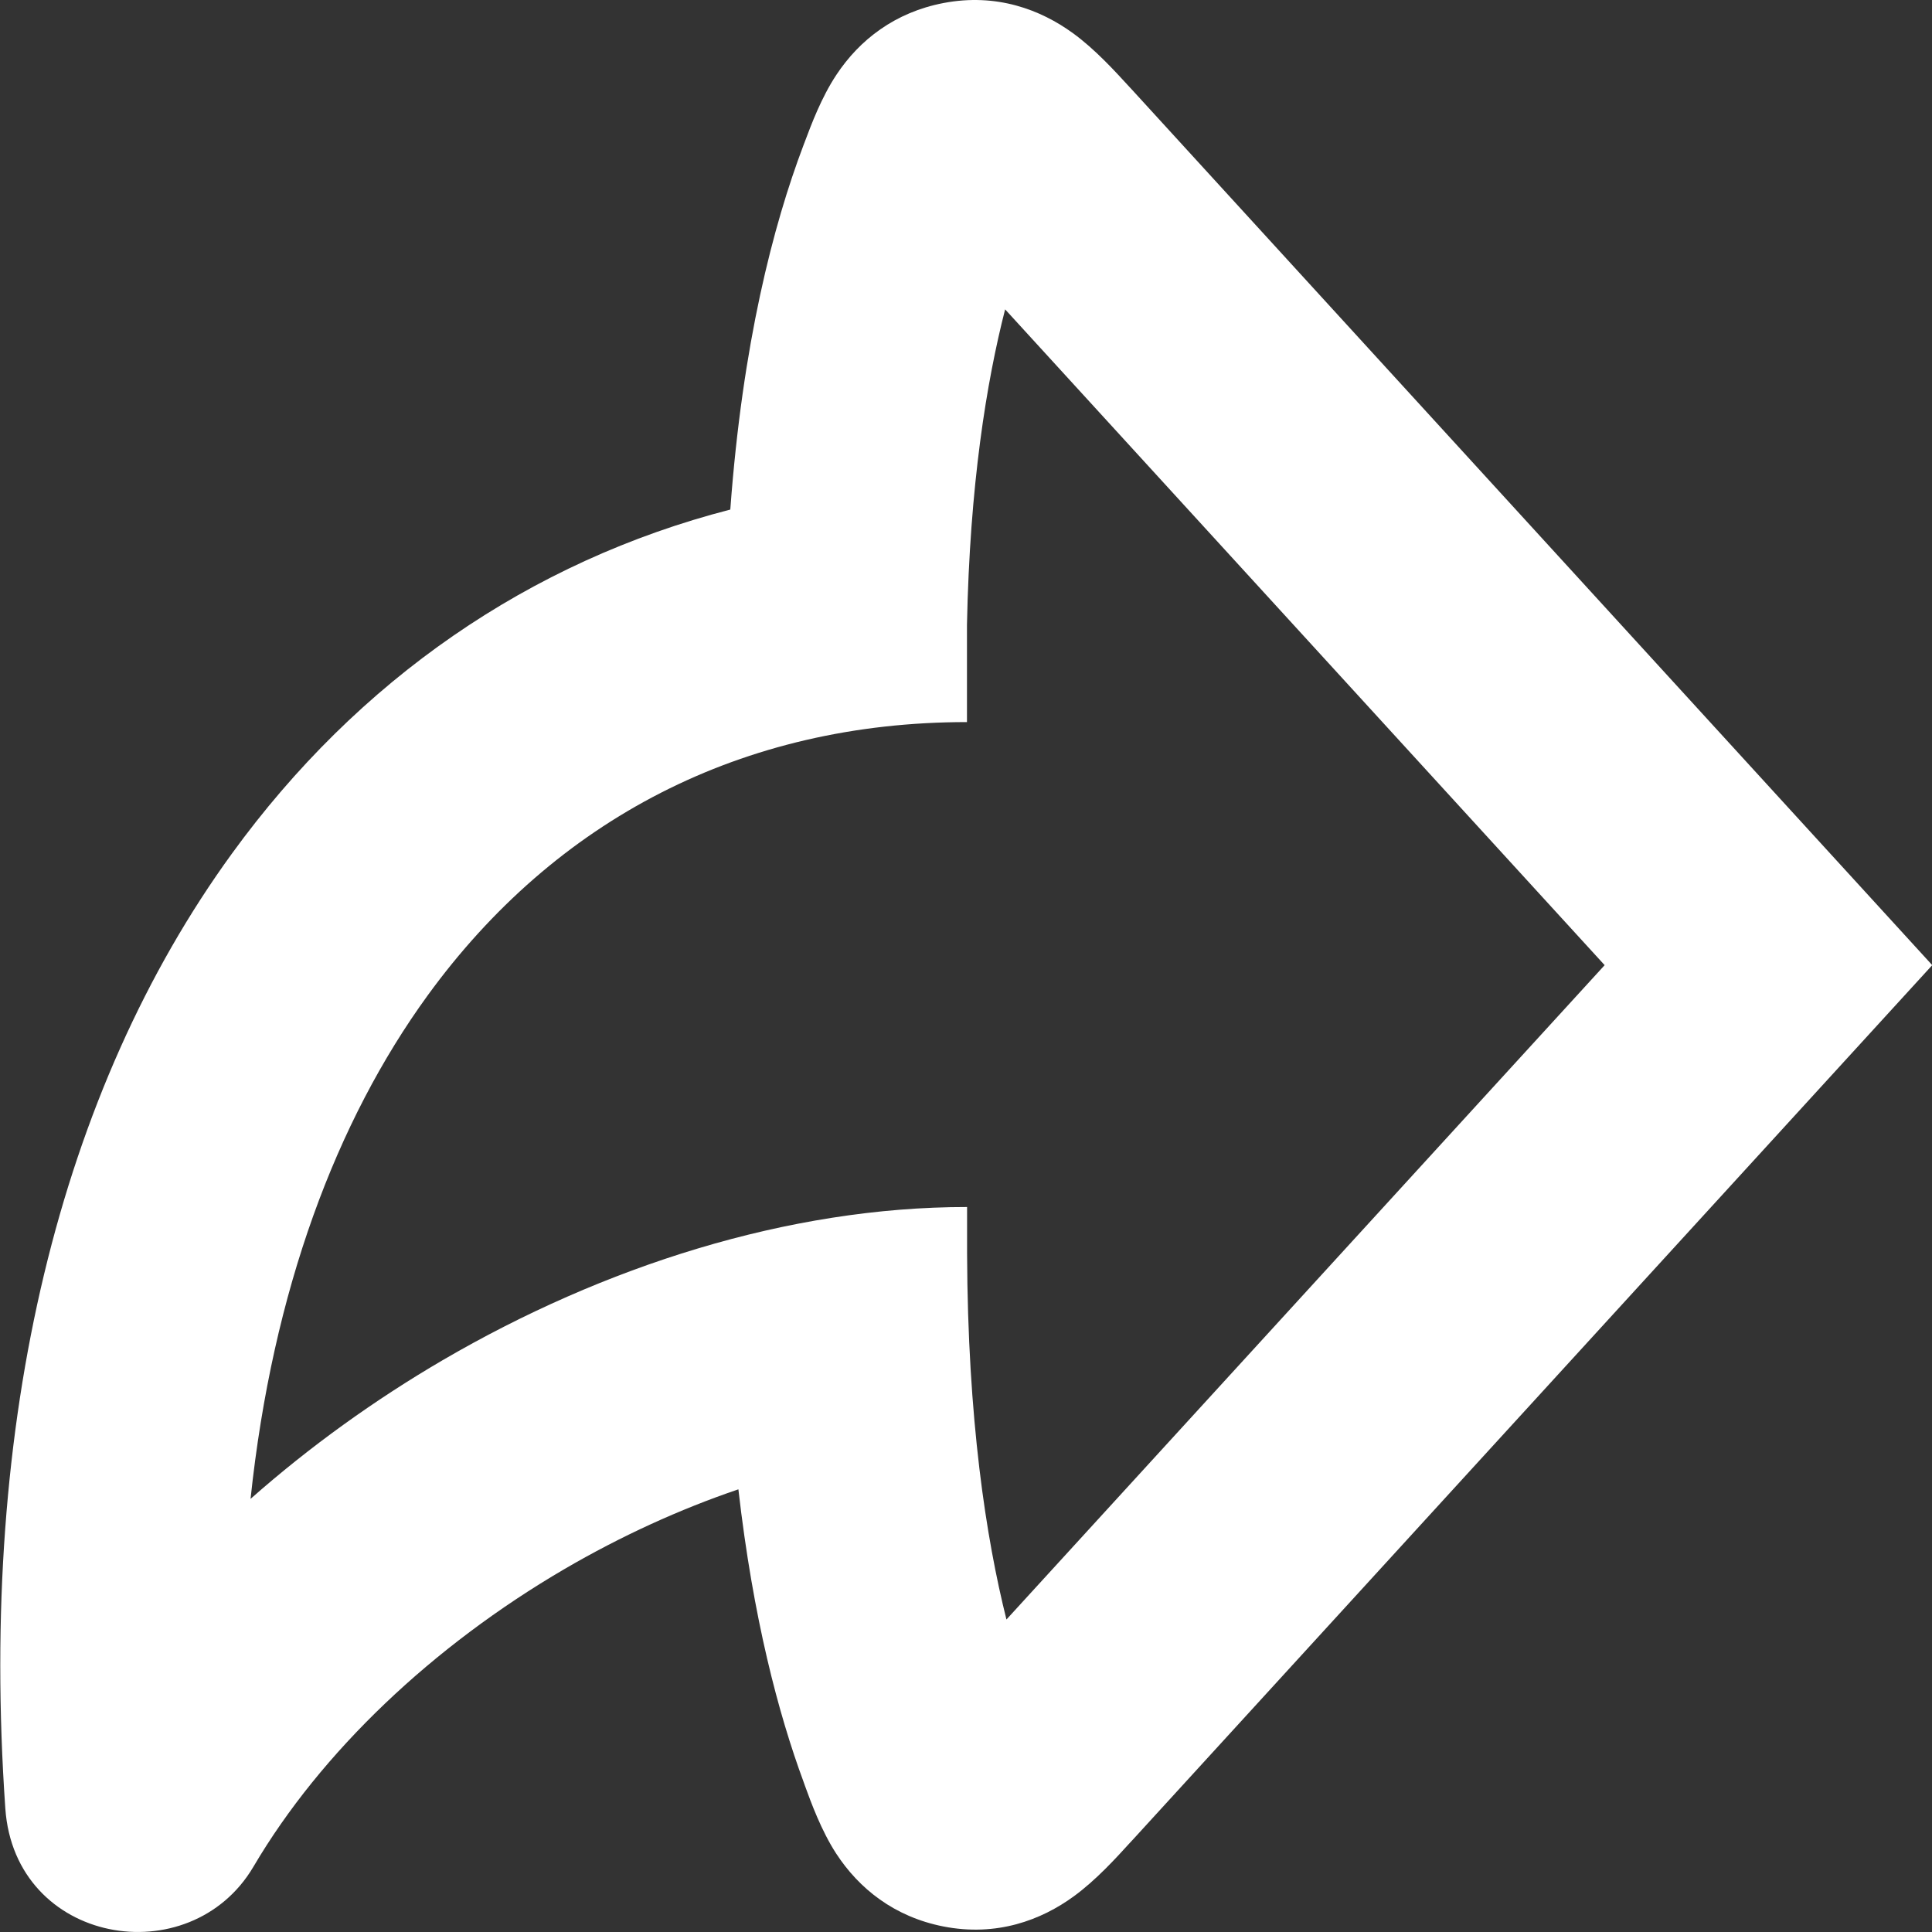
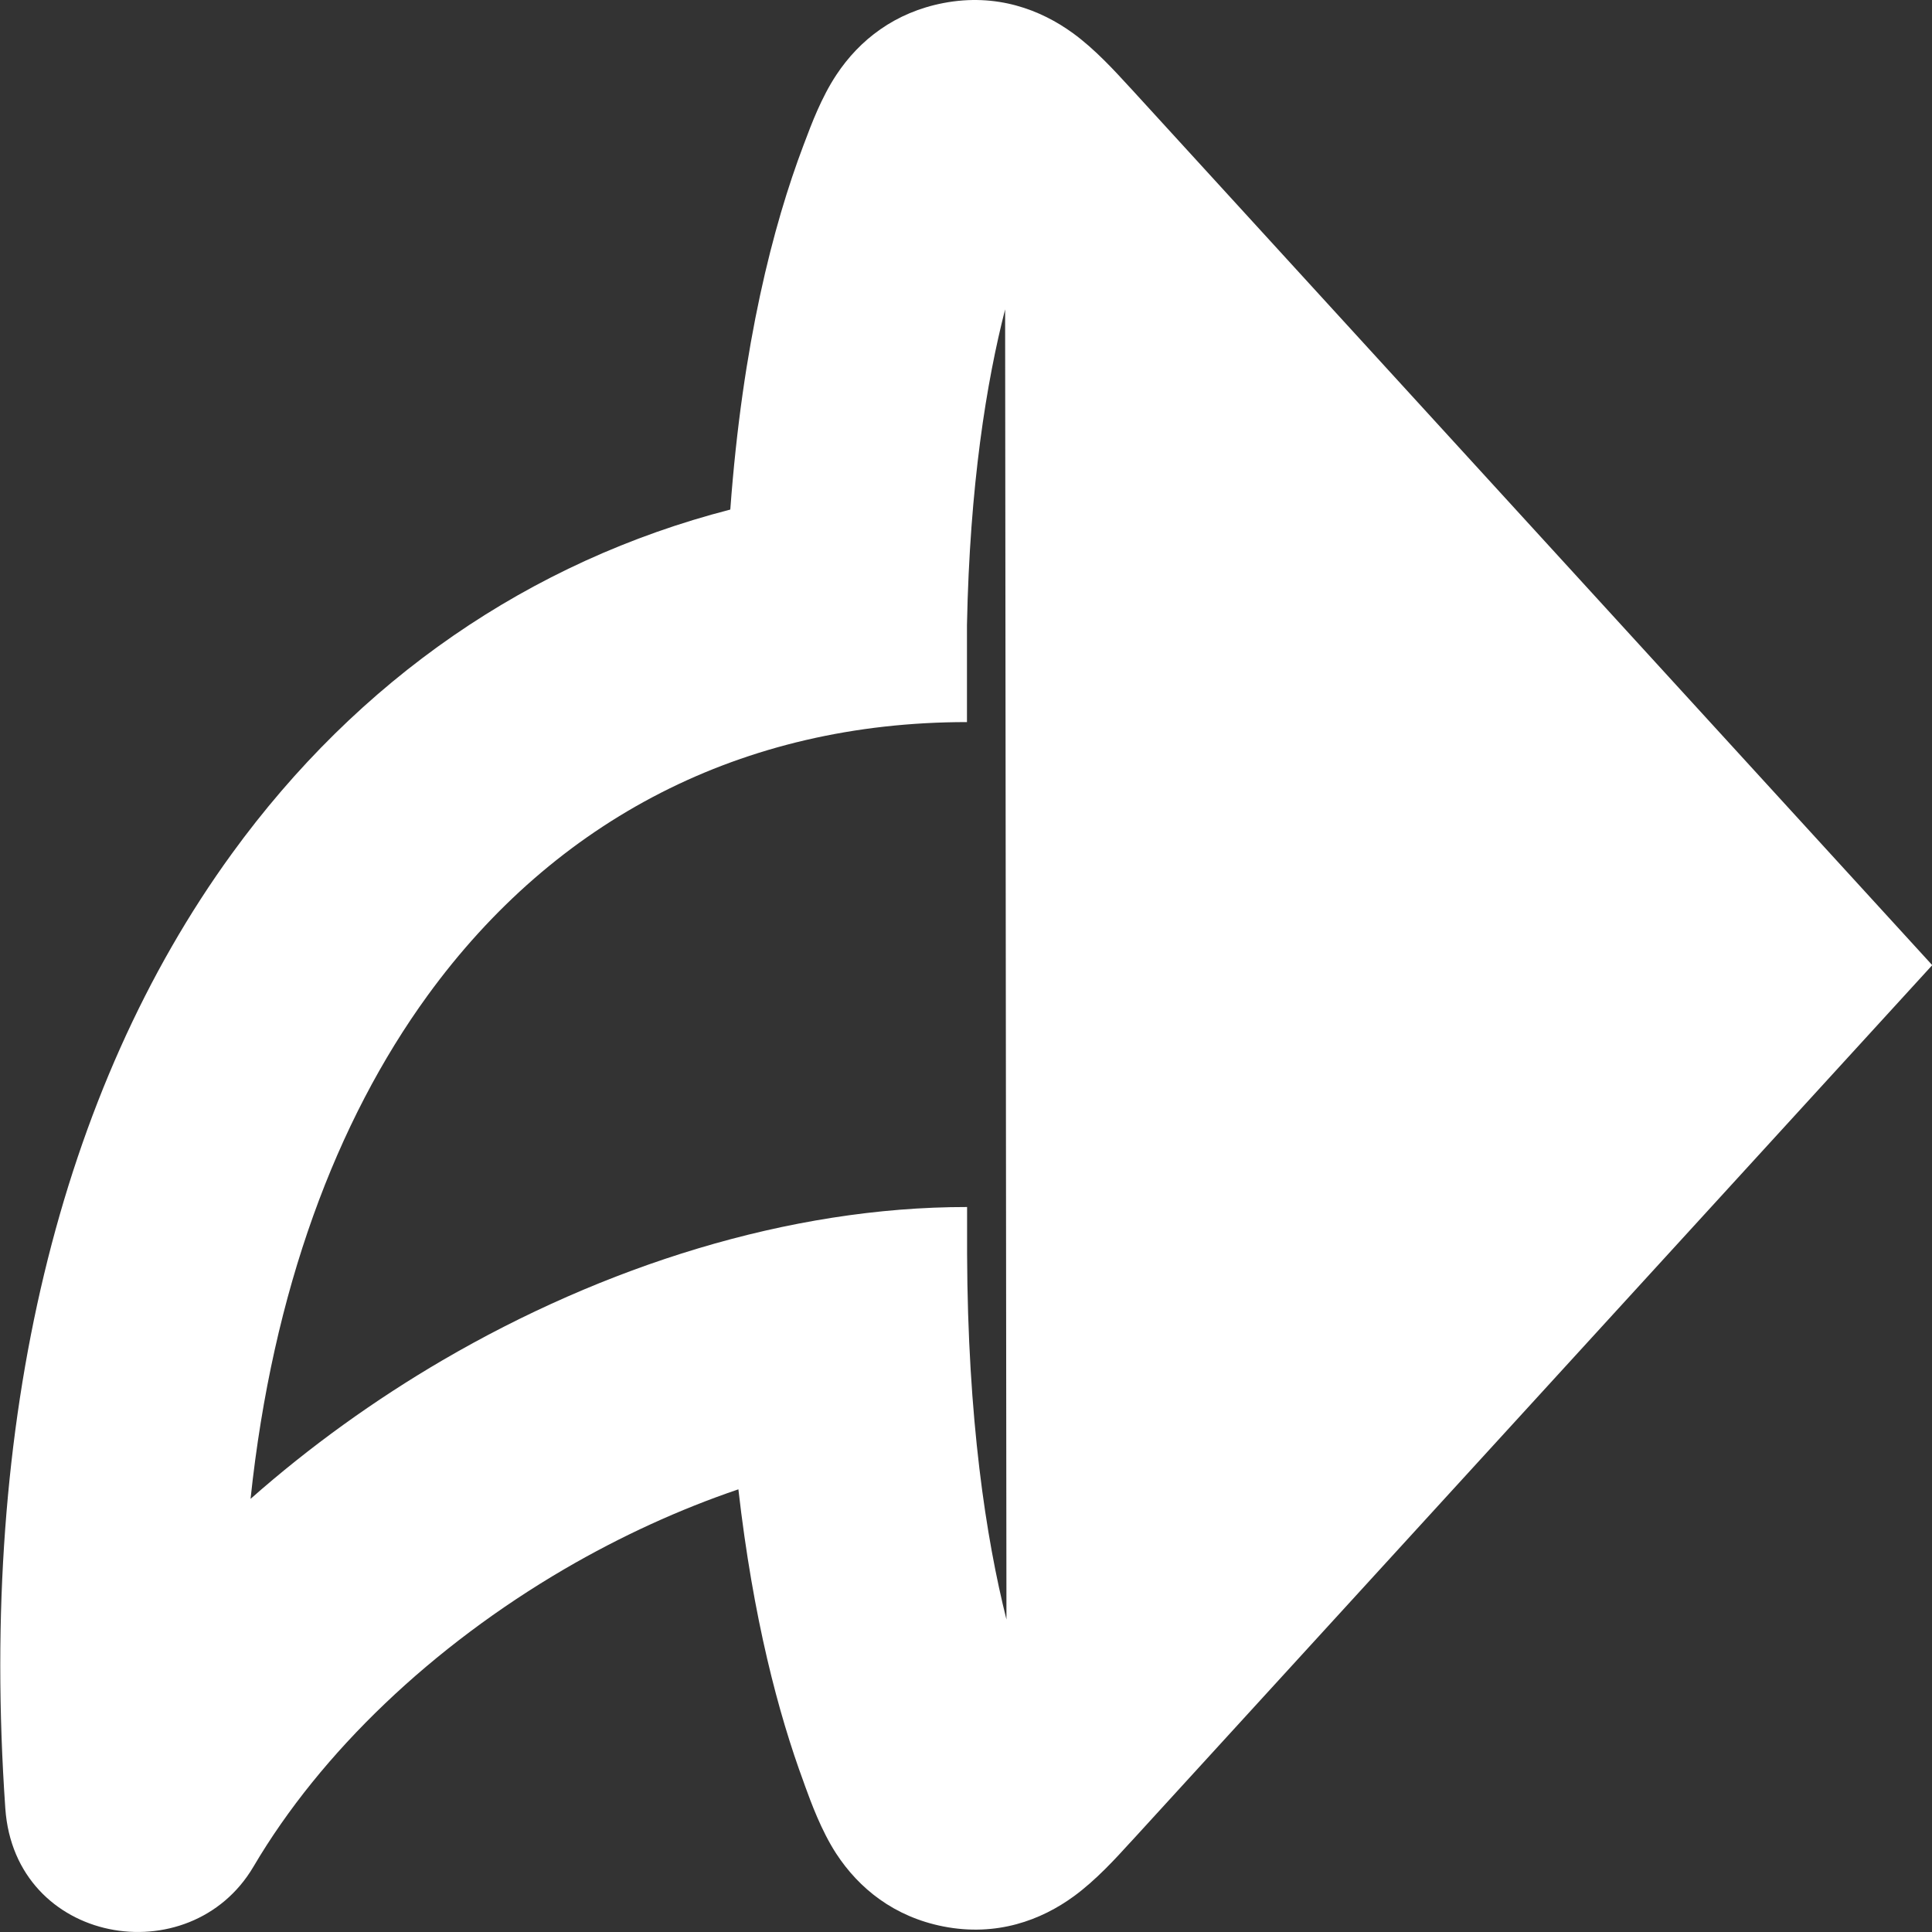
<svg xmlns="http://www.w3.org/2000/svg" width="16" height="16" viewBox="0 0 16 16">
  <rect x="0" y="0" width="16" height="16" fill="#333333" stroke="none" />
-   <path d="M9.374 0.742L9.347 0.713C9.236 0.592 9.068 0.407 8.886 0.275C8.618 0.08 8.253 -0.059 7.814 0.025C7.412 0.102 7.119 0.329 6.927 0.619C6.802 0.807 6.717 1.036 6.667 1.169L6.654 1.203C6.403 1.866 6.149 2.845 6.048 4.22C4.387 4.648 2.965 5.63 1.92 7.07C0.499 9.027 -0.179 11.761 0.044 14.976C0.122 16.105 1.573 16.351 2.099 15.459C2.66 14.506 3.585 13.631 4.675 12.994C5.143 12.721 5.629 12.499 6.115 12.334C6.237 13.402 6.447 14.194 6.655 14.757L6.667 14.791C6.717 14.928 6.801 15.159 6.924 15.349C7.114 15.641 7.406 15.874 7.812 15.954C8.255 16.041 8.623 15.901 8.892 15.705C9.075 15.572 9.244 15.386 9.355 15.264L9.383 15.234L16.002 7.993L9.374 0.742ZM8.009 10.384L8.009 9.996C6.53 9.995 4.996 10.488 3.665 11.265C3.104 11.593 2.566 11.979 2.075 12.413C2.258 10.682 2.788 9.282 3.54 8.246C4.601 6.785 6.147 5.98 8.008 5.98V5.176C8.031 4.016 8.17 3.163 8.324 2.562L13.289 7.993L8.335 13.412C8.166 12.738 8.014 11.753 8.009 10.384Z" fill="#fff" />
+   <path d="M9.374 0.742L9.347 0.713C9.236 0.592 9.068 0.407 8.886 0.275C8.618 0.08 8.253 -0.059 7.814 0.025C7.412 0.102 7.119 0.329 6.927 0.619C6.802 0.807 6.717 1.036 6.667 1.169L6.654 1.203C6.403 1.866 6.149 2.845 6.048 4.22C4.387 4.648 2.965 5.63 1.92 7.07C0.499 9.027 -0.179 11.761 0.044 14.976C0.122 16.105 1.573 16.351 2.099 15.459C2.66 14.506 3.585 13.631 4.675 12.994C5.143 12.721 5.629 12.499 6.115 12.334C6.237 13.402 6.447 14.194 6.655 14.757L6.667 14.791C6.717 14.928 6.801 15.159 6.924 15.349C7.114 15.641 7.406 15.874 7.812 15.954C8.255 16.041 8.623 15.901 8.892 15.705C9.075 15.572 9.244 15.386 9.355 15.264L9.383 15.234L16.002 7.993L9.374 0.742ZM8.009 10.384L8.009 9.996C6.53 9.995 4.996 10.488 3.665 11.265C3.104 11.593 2.566 11.979 2.075 12.413C2.258 10.682 2.788 9.282 3.54 8.246C4.601 6.785 6.147 5.98 8.008 5.98V5.176C8.031 4.016 8.17 3.163 8.324 2.562L8.335 13.412C8.166 12.738 8.014 11.753 8.009 10.384Z" fill="#fff" />
</svg>